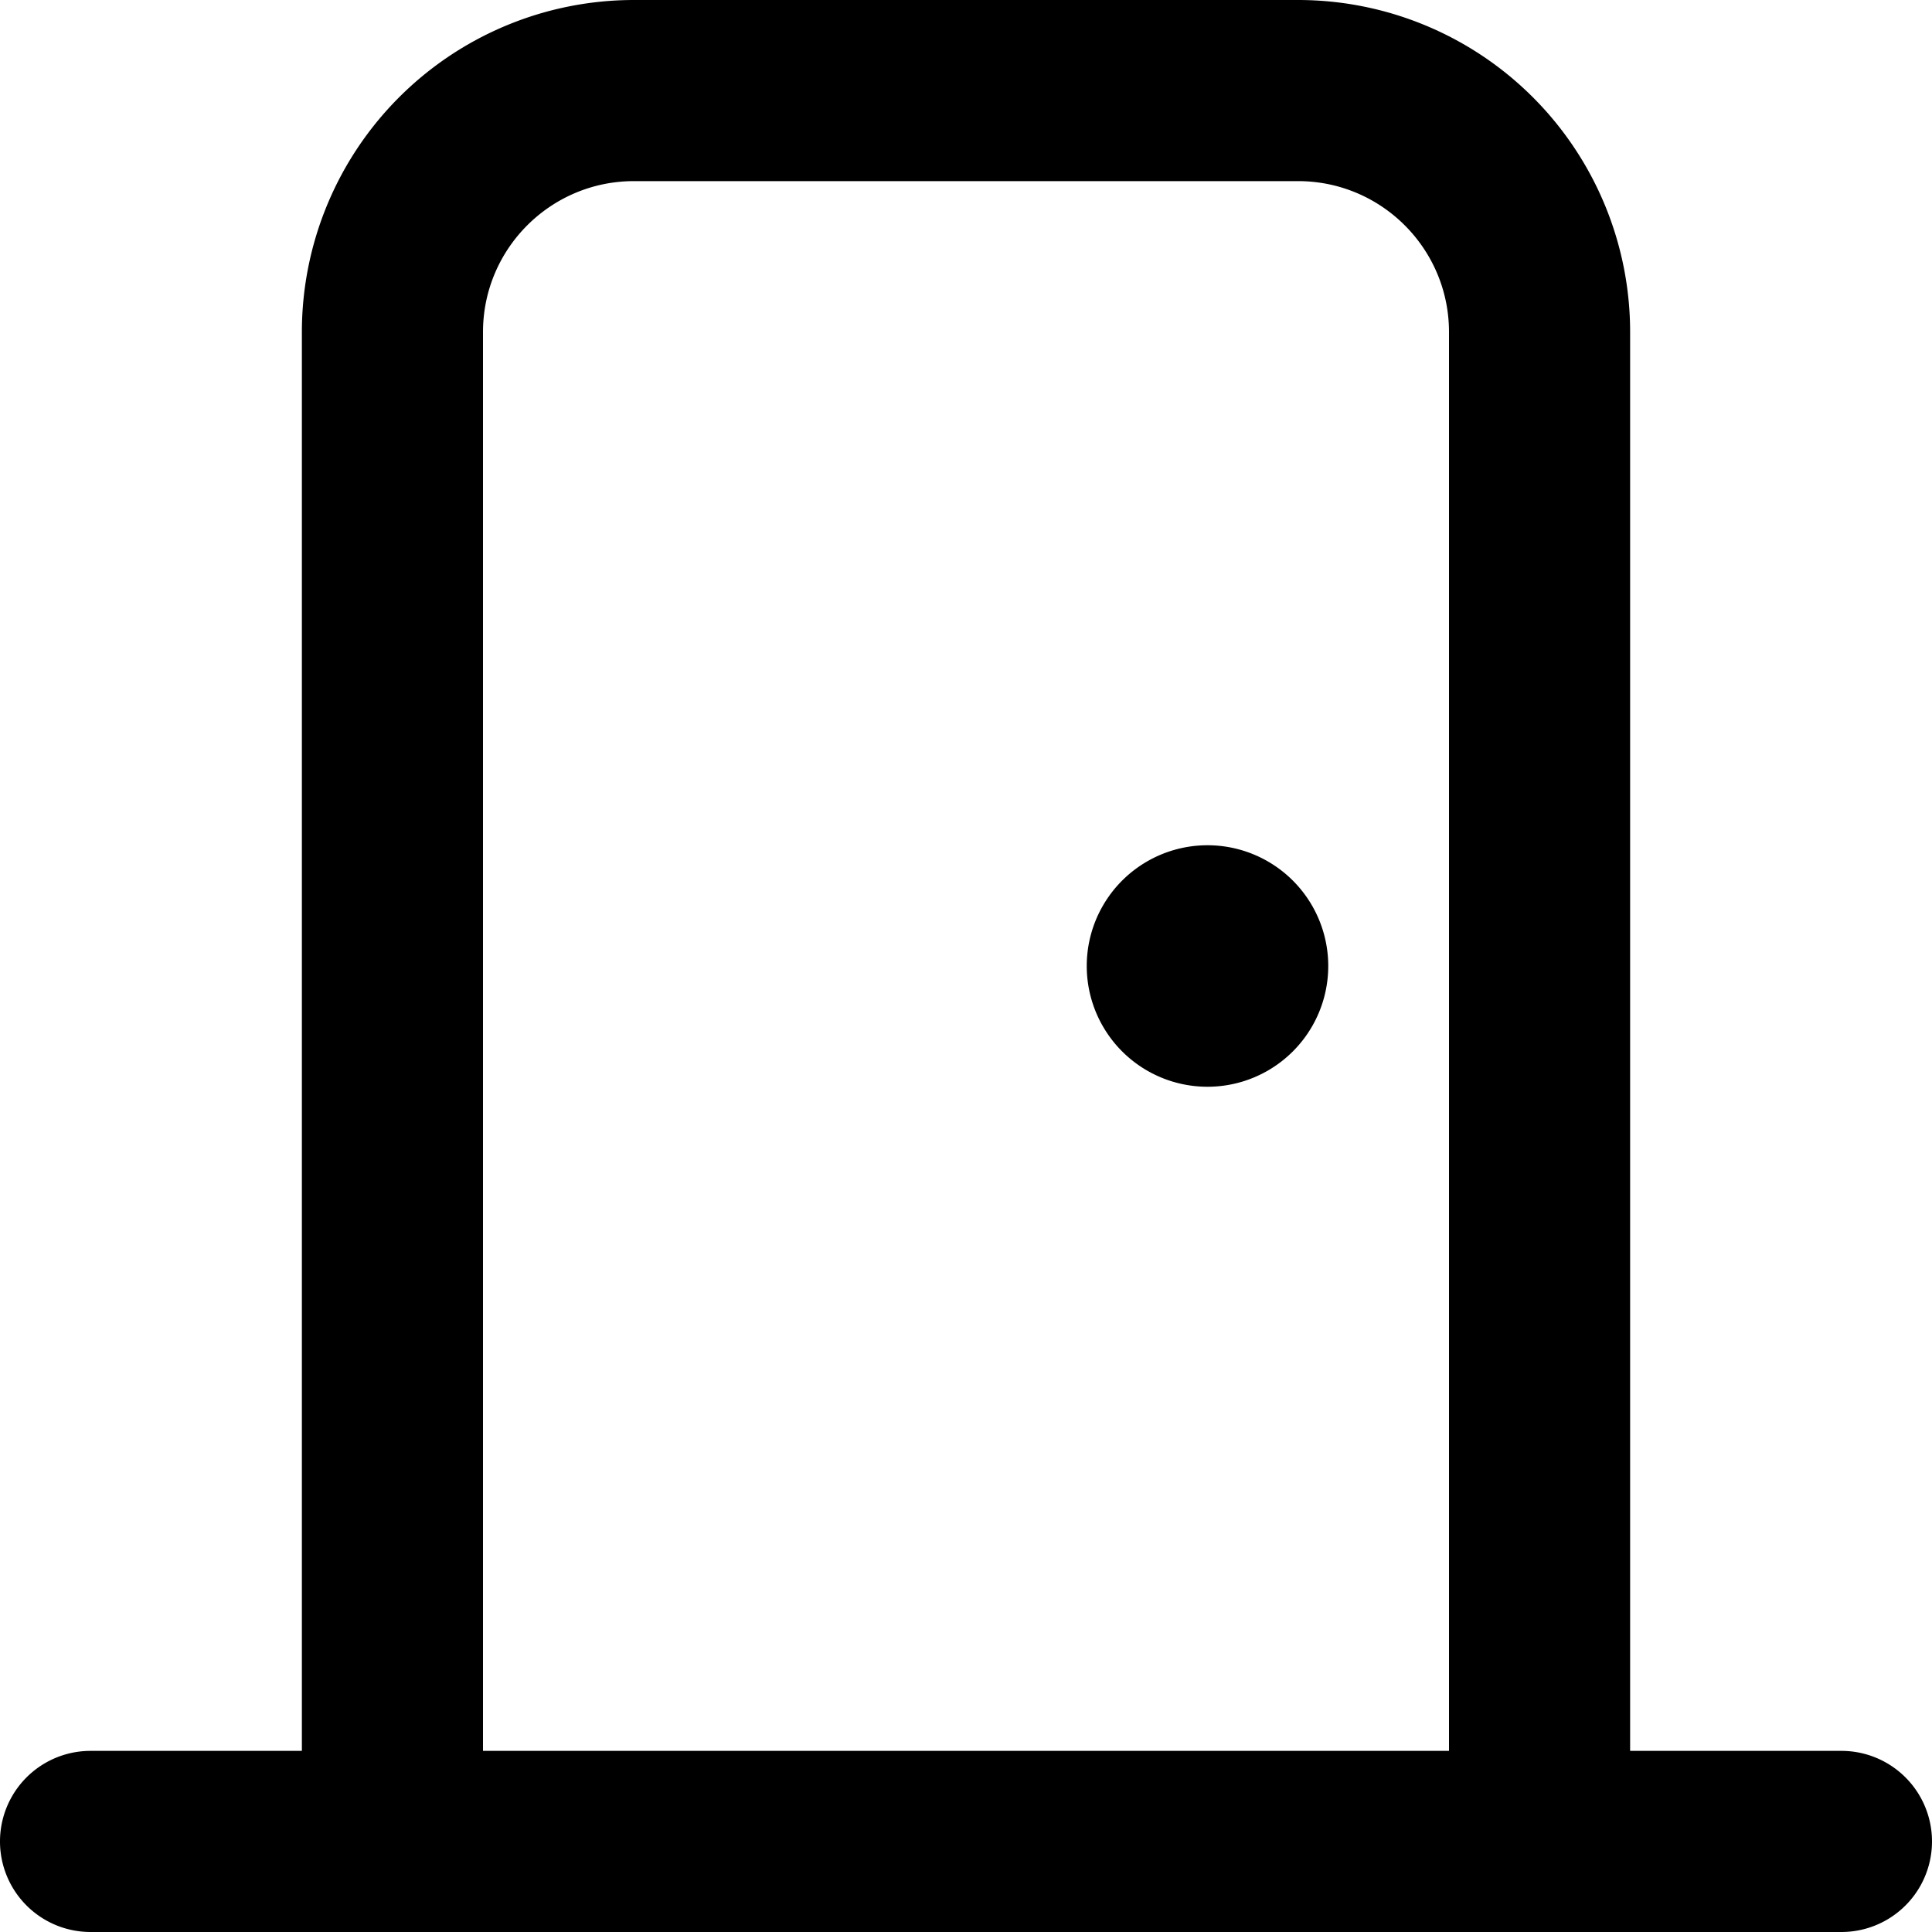
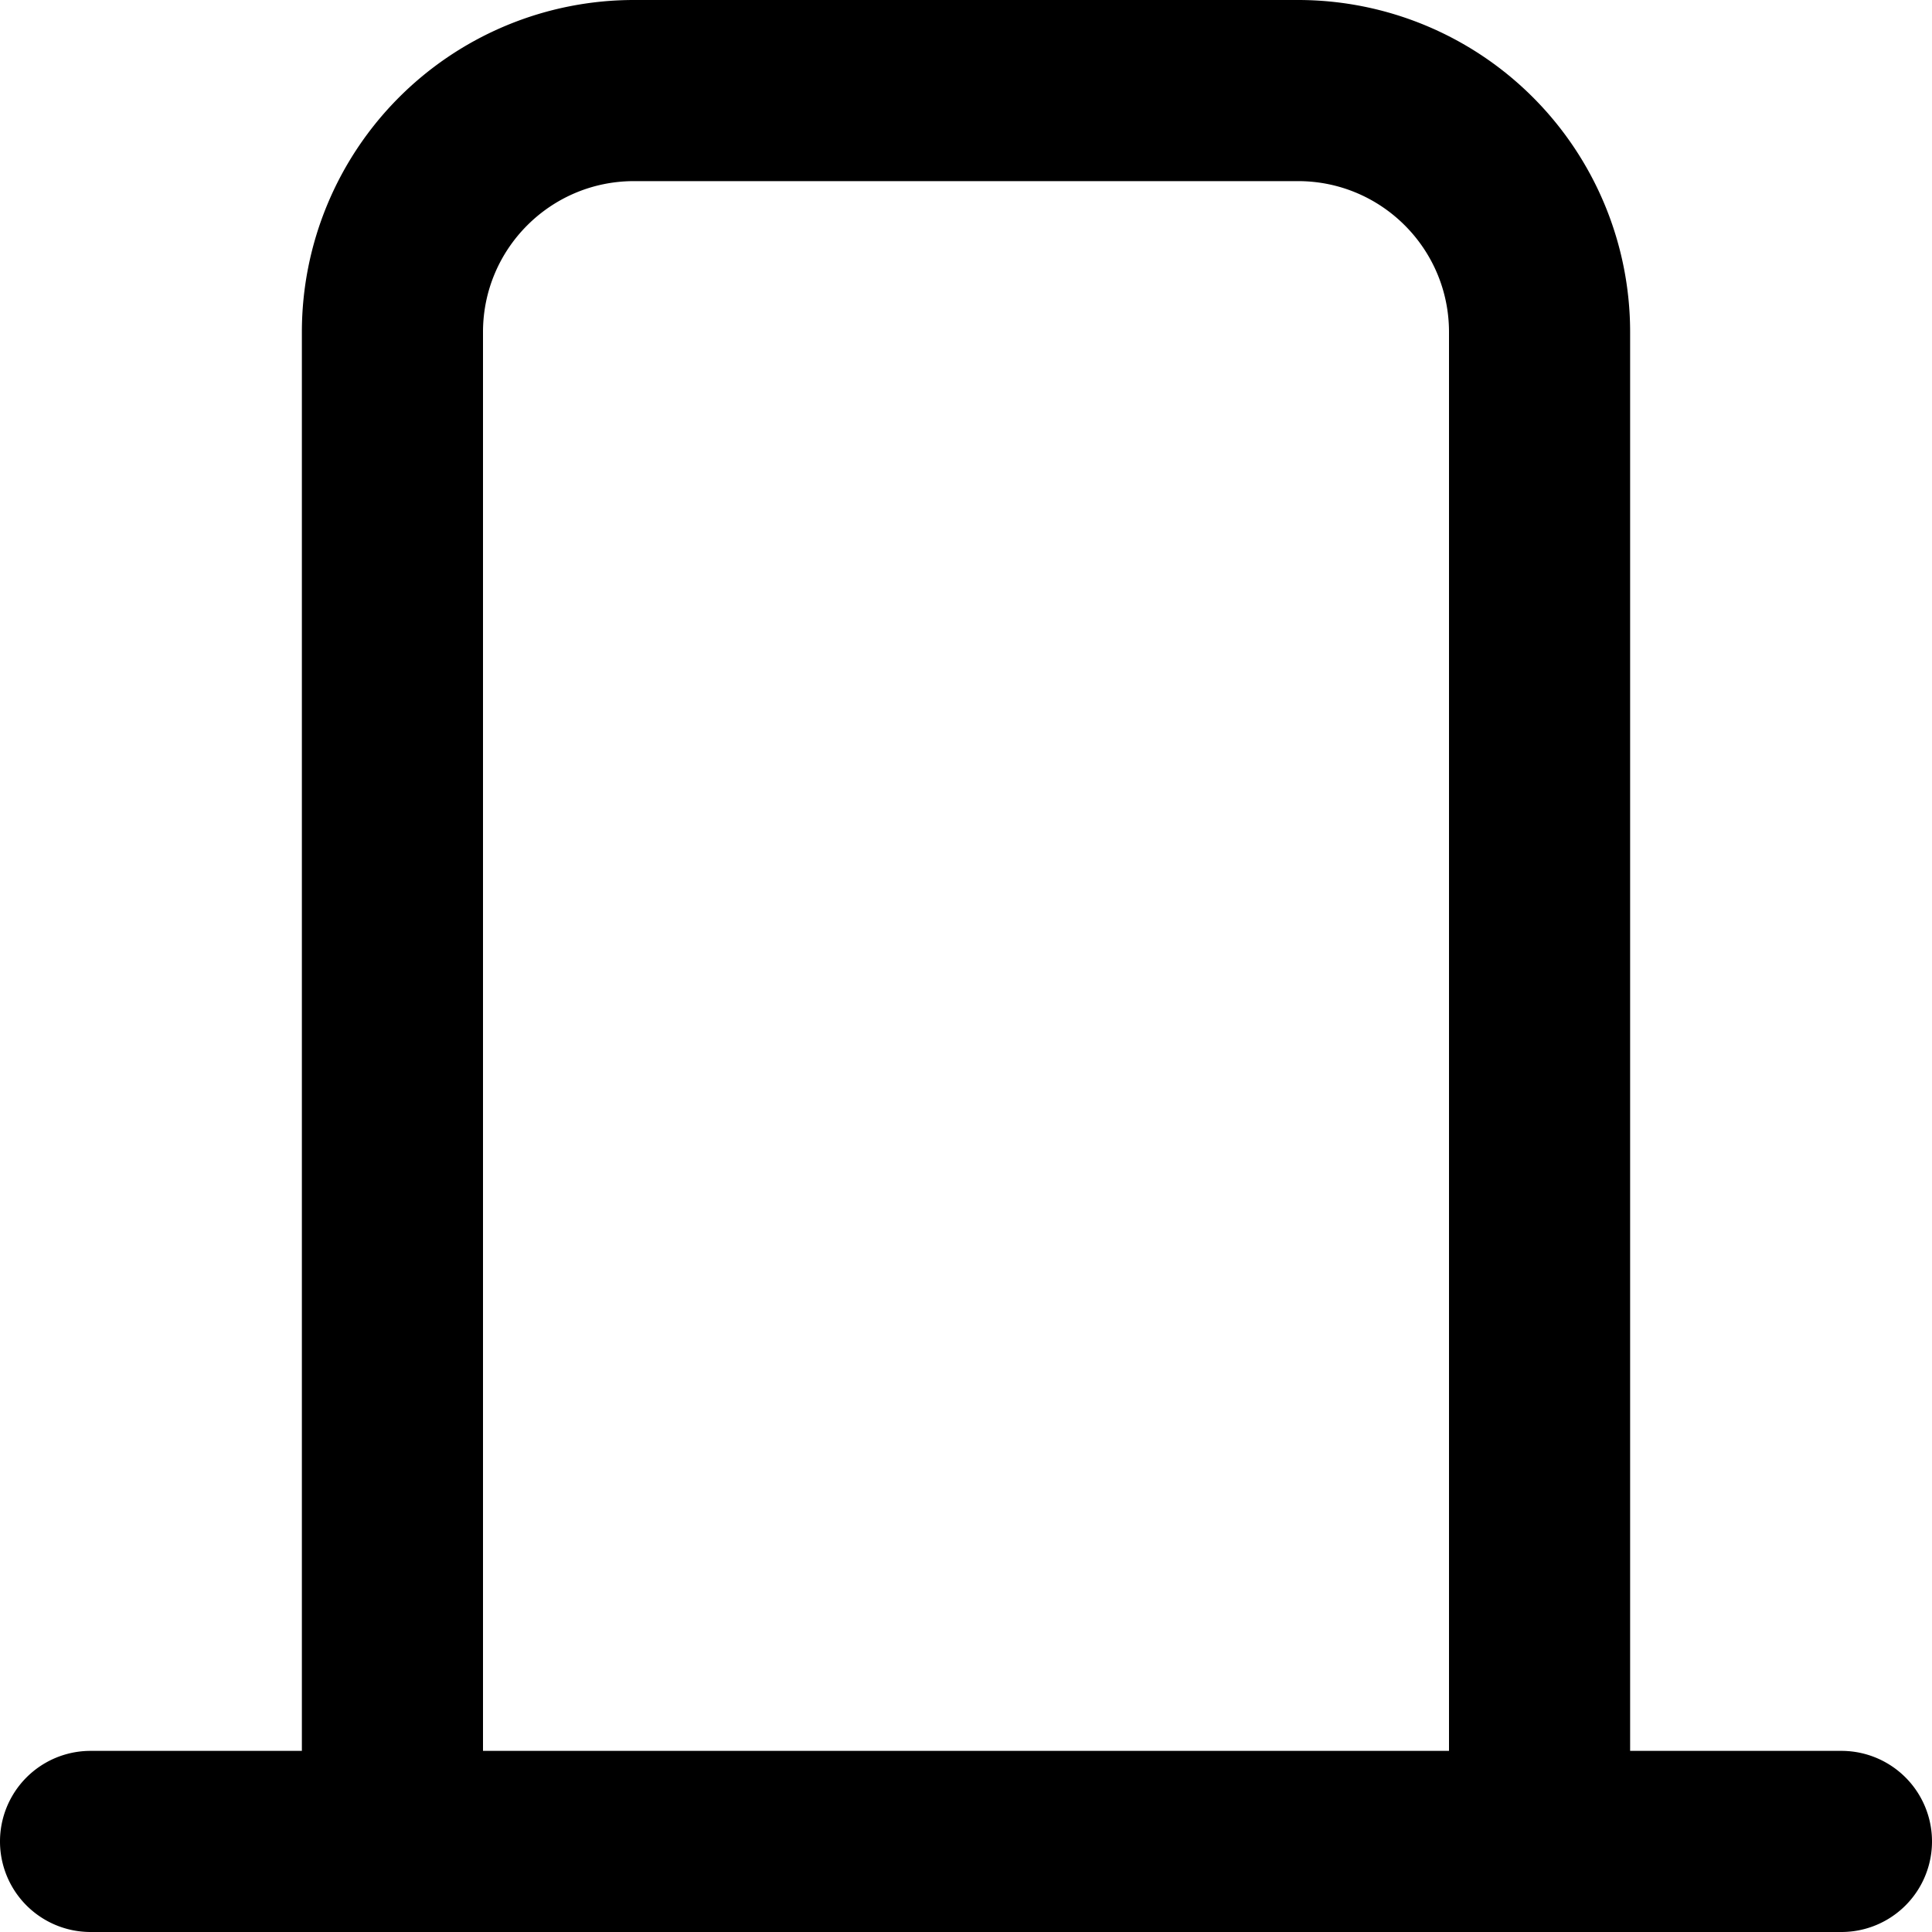
<svg xmlns="http://www.w3.org/2000/svg" fill="currentColor" class="vi" viewBox="0 0 16 16">
-   <path d="M10 9a1 1 0 1 0 0-2 1 1 0 0 0 0 2" />
  <path d="M5.25 0A2.75 2.75 0 0 0 2.5 2.75V14.5H.75a.75.75 0 0 0 0 1.5h14.5a.75.75 0 0 0 0-1.5H13.5V2.75A2.75 2.75 0 0 0 10.75 0zM12 14.5H4V2.75c0-.69.56-1.25 1.25-1.25h5.5c.69 0 1.25.56 1.25 1.25z" />
</svg>